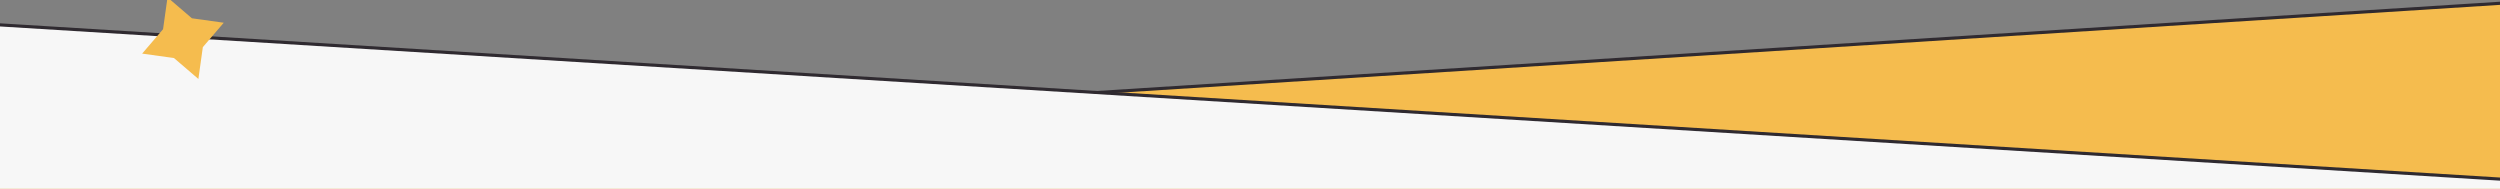
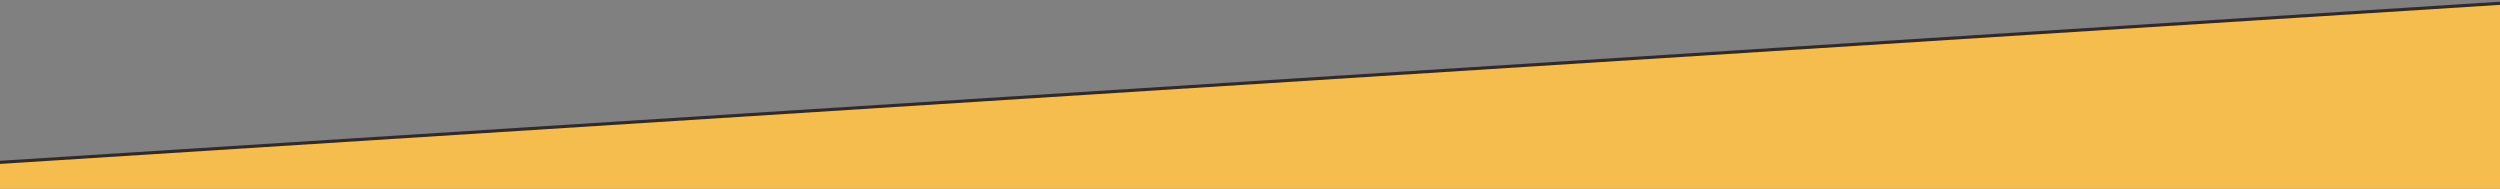
<svg xmlns="http://www.w3.org/2000/svg" width="1920" height="145" viewBox="0 0 1920 145" fill="none">
  <rect x="0" y="0" width="1920" height="145" fill="#808080" stroke="none" />
  <g clip-path="url(#clip0_15520_191)">
    <path d="M-19.564 125.931V1016.2H1939.56L1939.56 1.284L-19.564 125.931Z" fill="#F5BC4E" stroke="#2F2A30" stroke-width="2.41" />
-     <path d="M1939.56 138.753V1220.41H-19.564V17.904L1939.56 138.753Z" fill="#F7F7F7" stroke="#2F2A30" stroke-width="2.41" />
-     <path d="M171.836 17.458L155.775 36.2L152.359 60.645L133.616 44.585L109.171 41.168L125.232 22.426L128.649 -2.019L147.391 14.042L171.836 17.458Z" fill="#F5BC4E" />
  </g>
  <defs>
    <clipPath id="clip0_15520_191">
      <rect width="1920" height="145" fill="white" transform="matrix(-1 0 0 1 1920 0)" />
    </clipPath>
  </defs>
</svg>